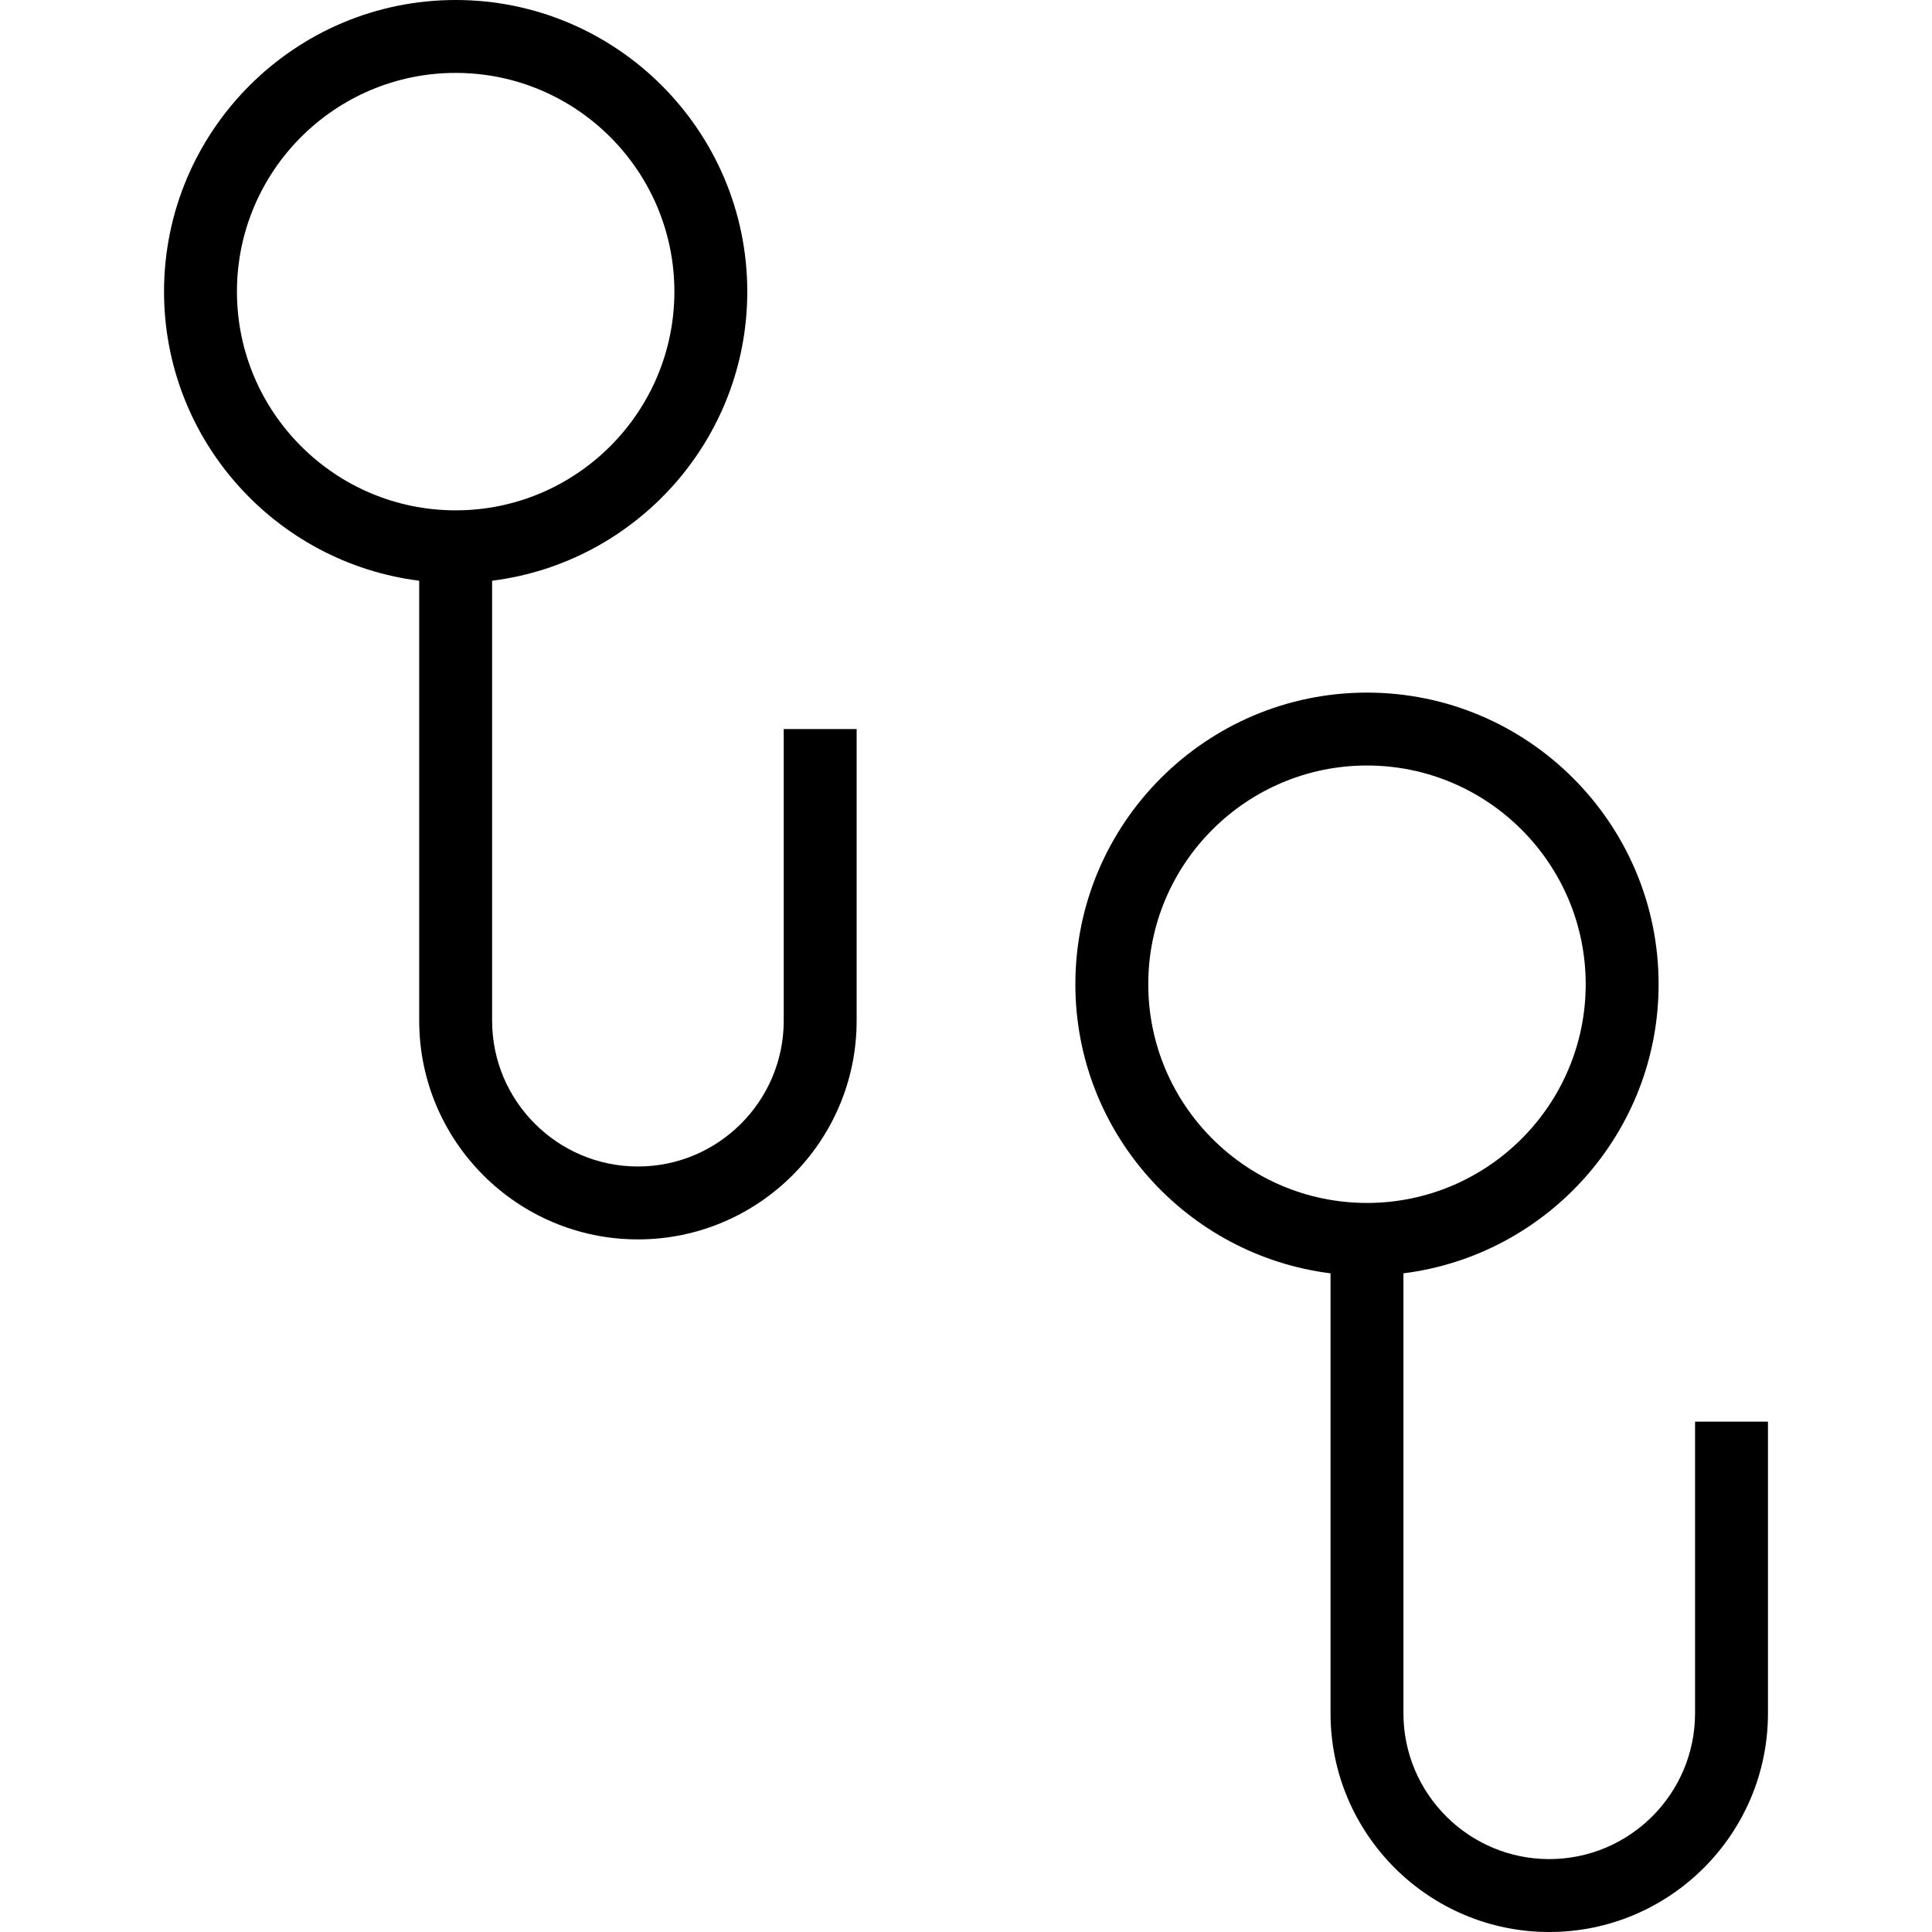
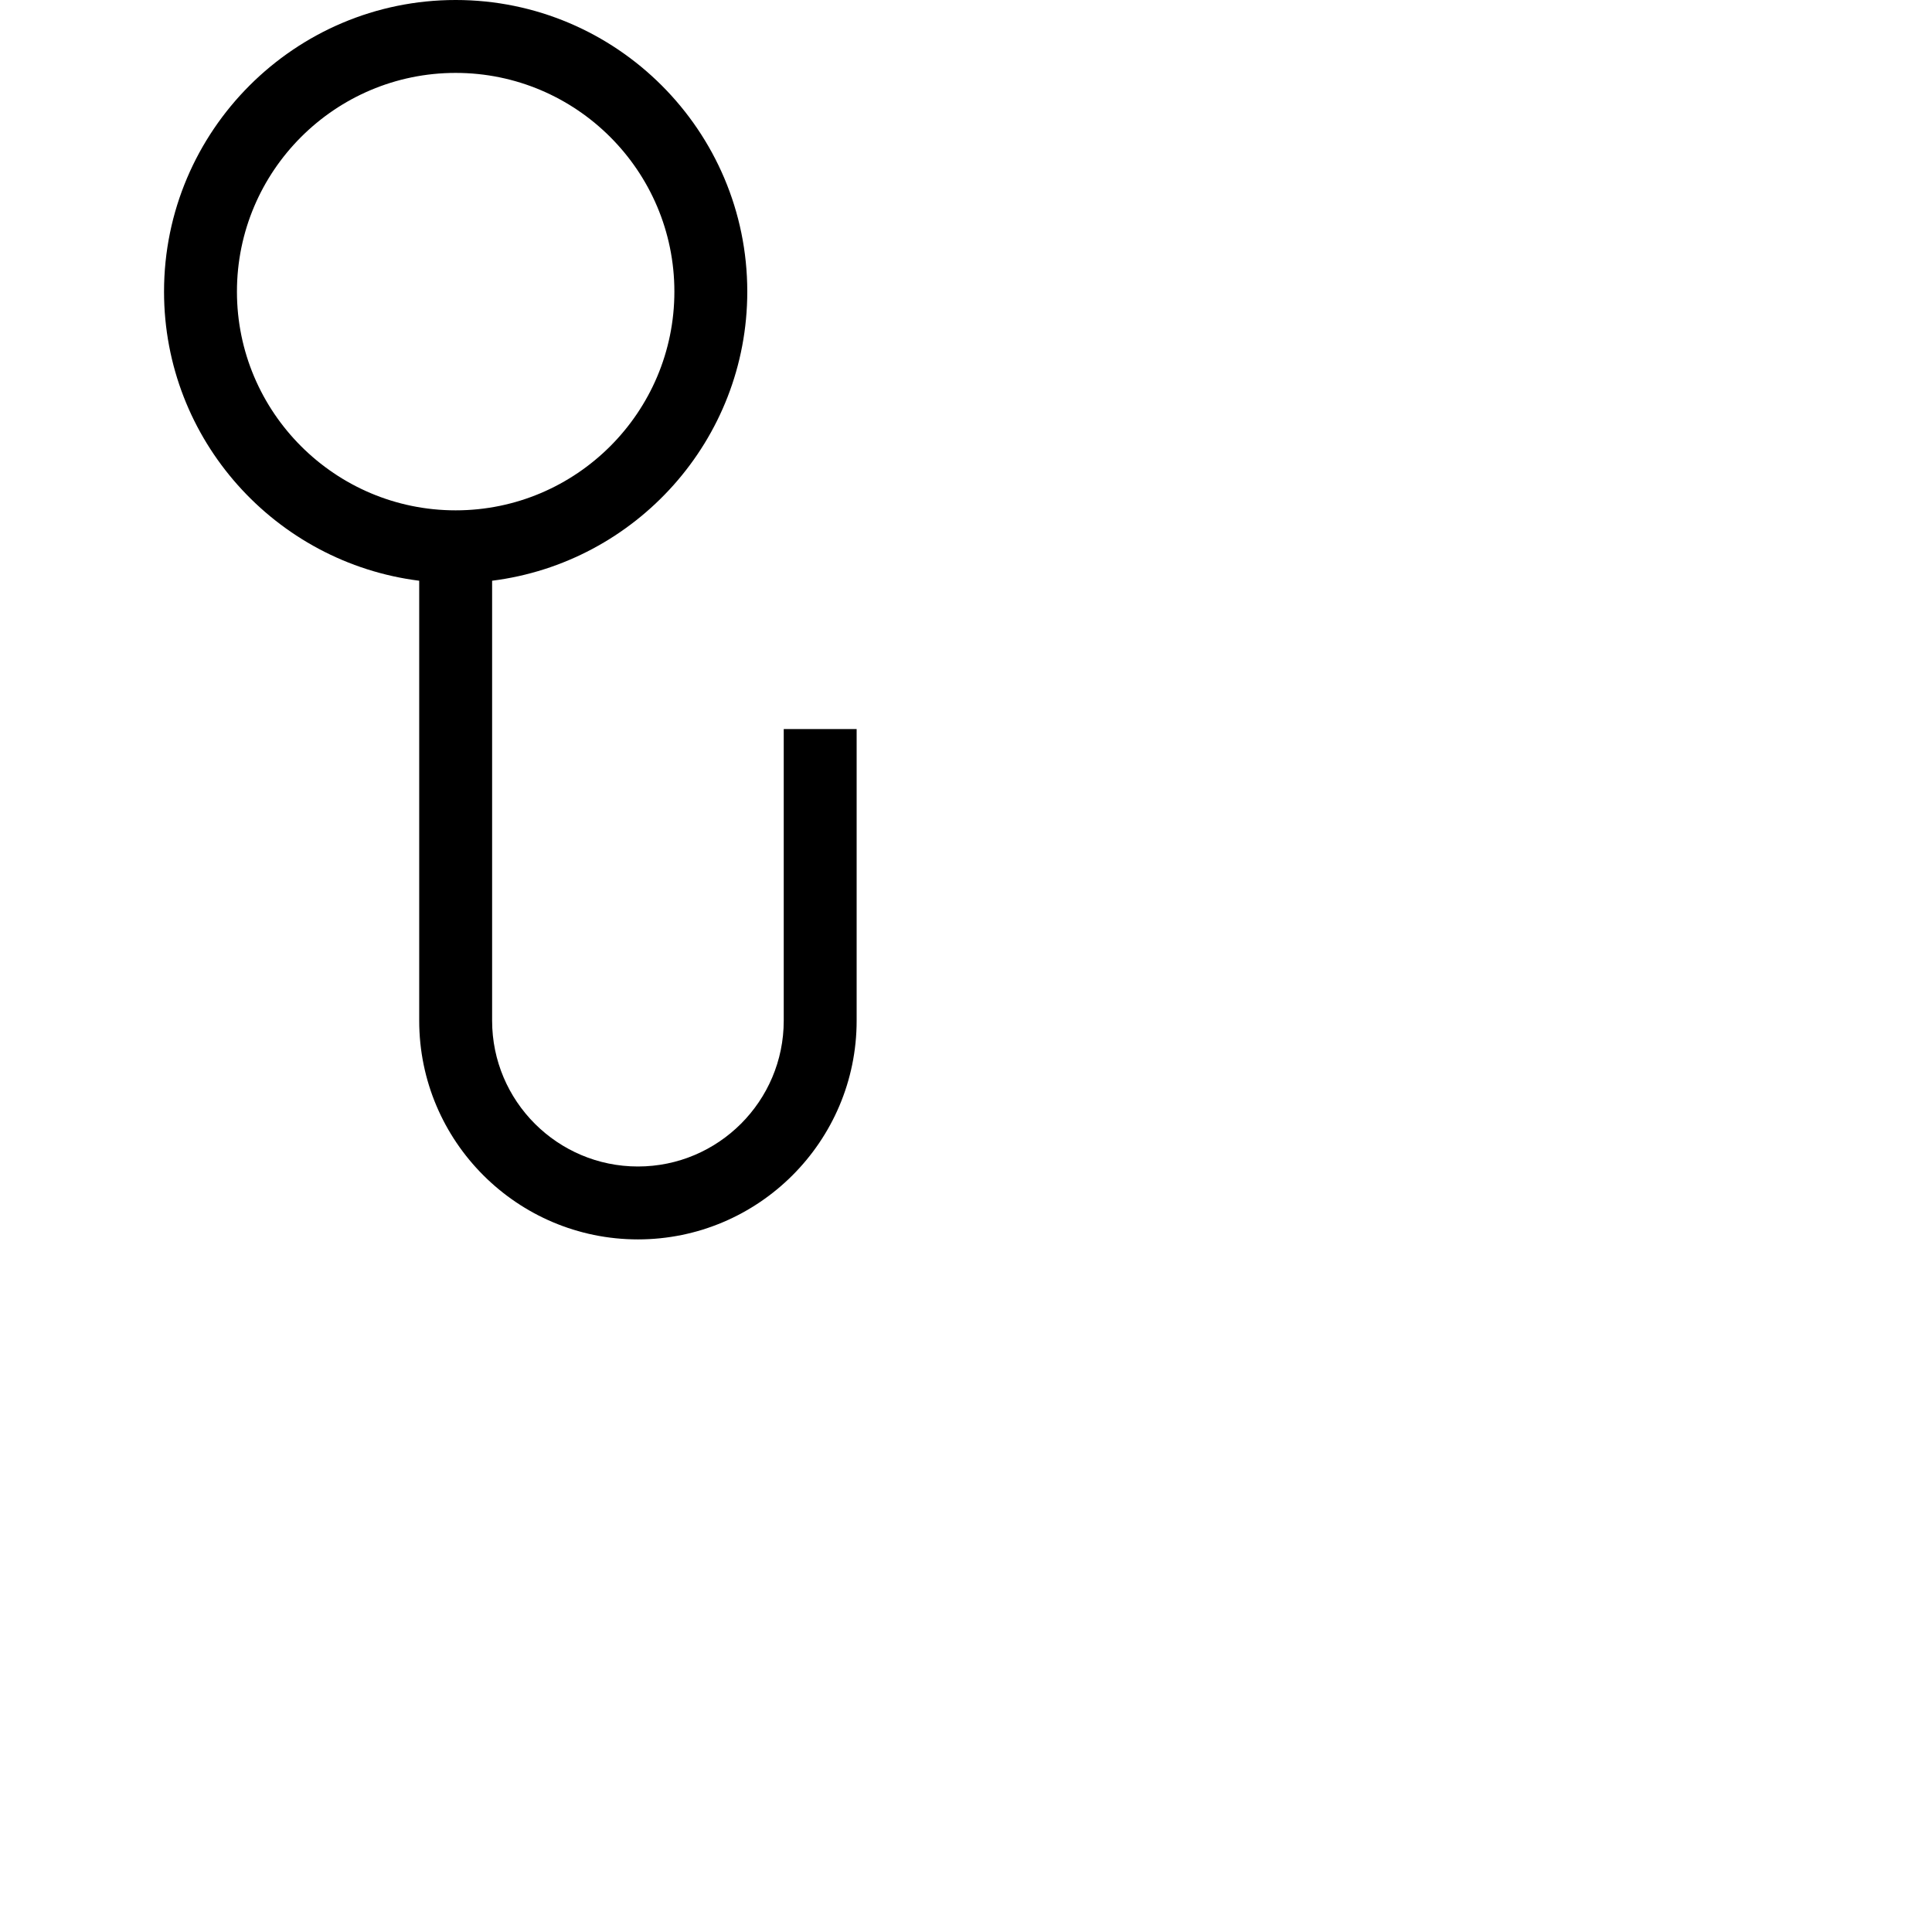
<svg xmlns="http://www.w3.org/2000/svg" fill="#000000" height="800px" width="800px" version="1.1" id="Capa_1" viewBox="0 0 53 53" xml:space="preserve">
  <g>
    <g>
      <path d="M21.5,28c0,2.206-1.794,4-4,4s-4-1.794-4-4V15.931c3.94-0.495,7-3.859,7-7.931c0-4.411-3.589-8-8-8s-8,3.589-8,8    c0,4.072,3.06,7.436,7,7.931V28c0,3.309,2.691,6,6,6s6-2.691,6-6v-8h-2V28z M6.5,8c0-3.309,2.691-6,6-6s6,2.691,6,6s-2.691,6-6,6    S6.5,11.309,6.5,8z" />
-       <path d="M46.5,39v8c0,2.206-1.794,4-4,4s-4-1.794-4-4V34.931c3.94-0.495,7-3.859,7-7.931c0-4.411-3.589-8-8-8s-8,3.589-8,8    c0,4.072,3.06,7.436,7,7.931V47c0,3.309,2.691,6,6,6s6-2.691,6-6v-8H46.5z M31.5,27c0-3.309,2.691-6,6-6s6,2.691,6,6s-2.691,6-6,6    S31.5,30.309,31.5,27z" />
    </g>
  </g>
</svg>